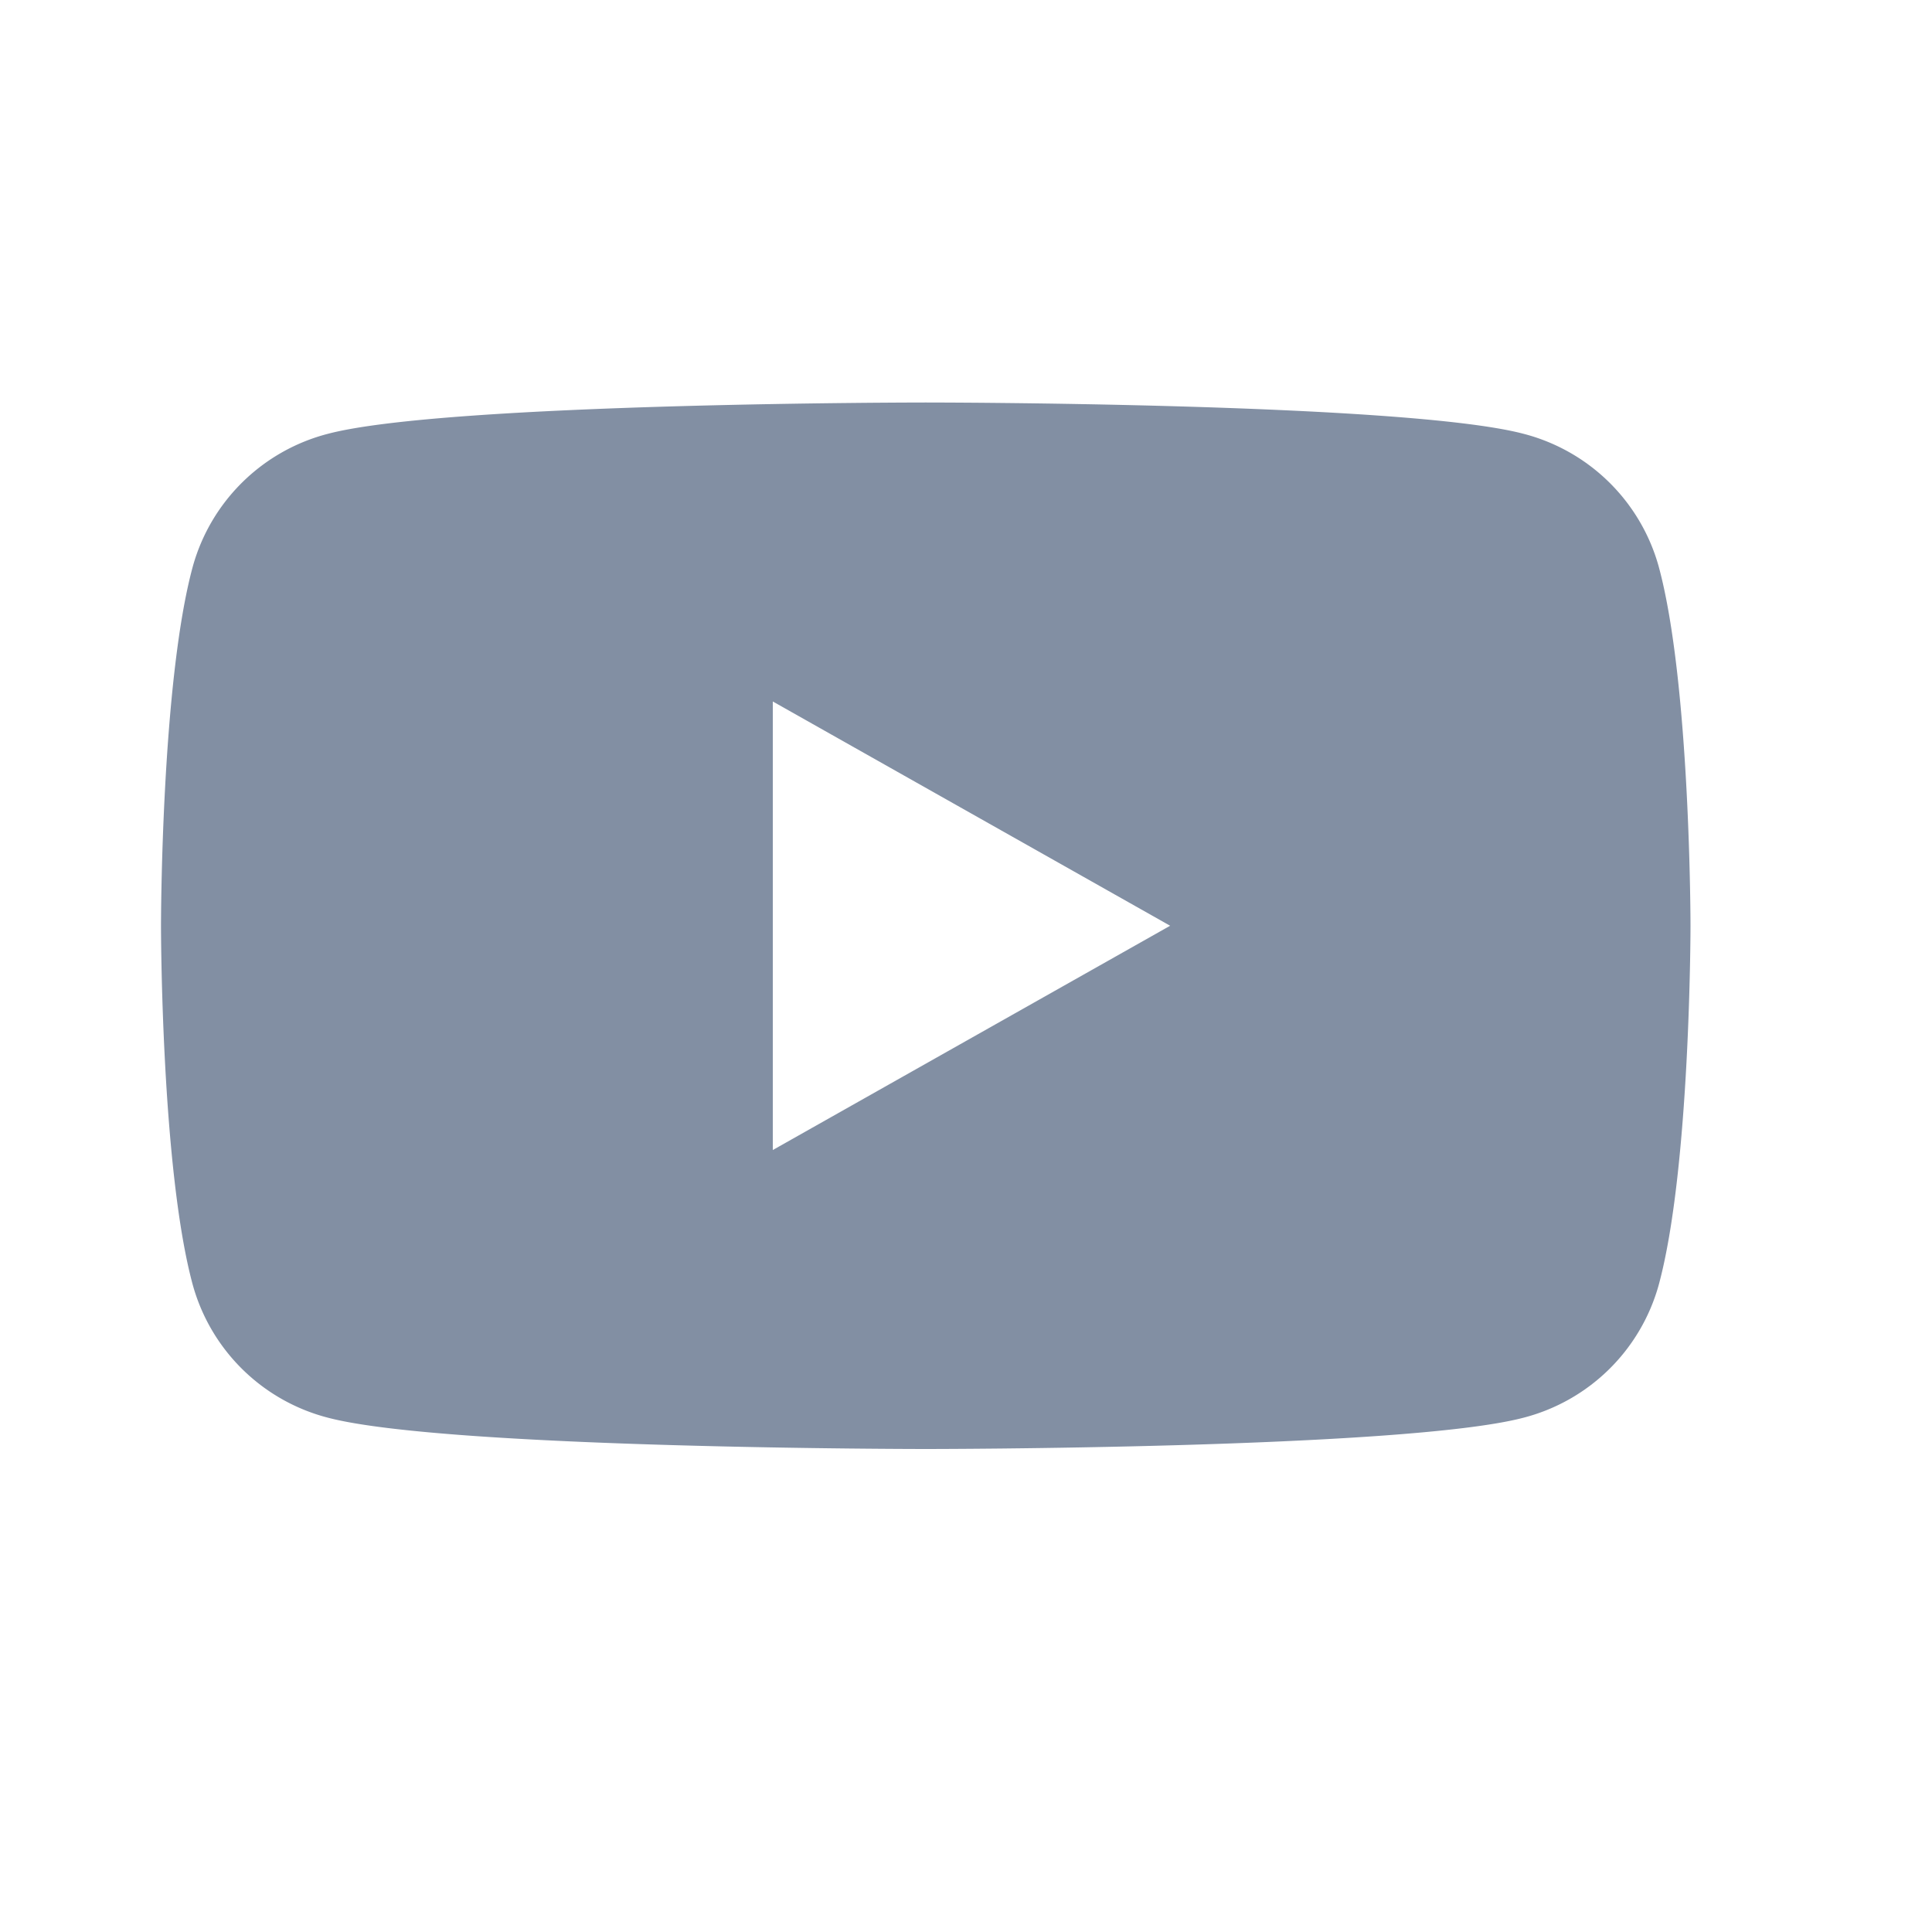
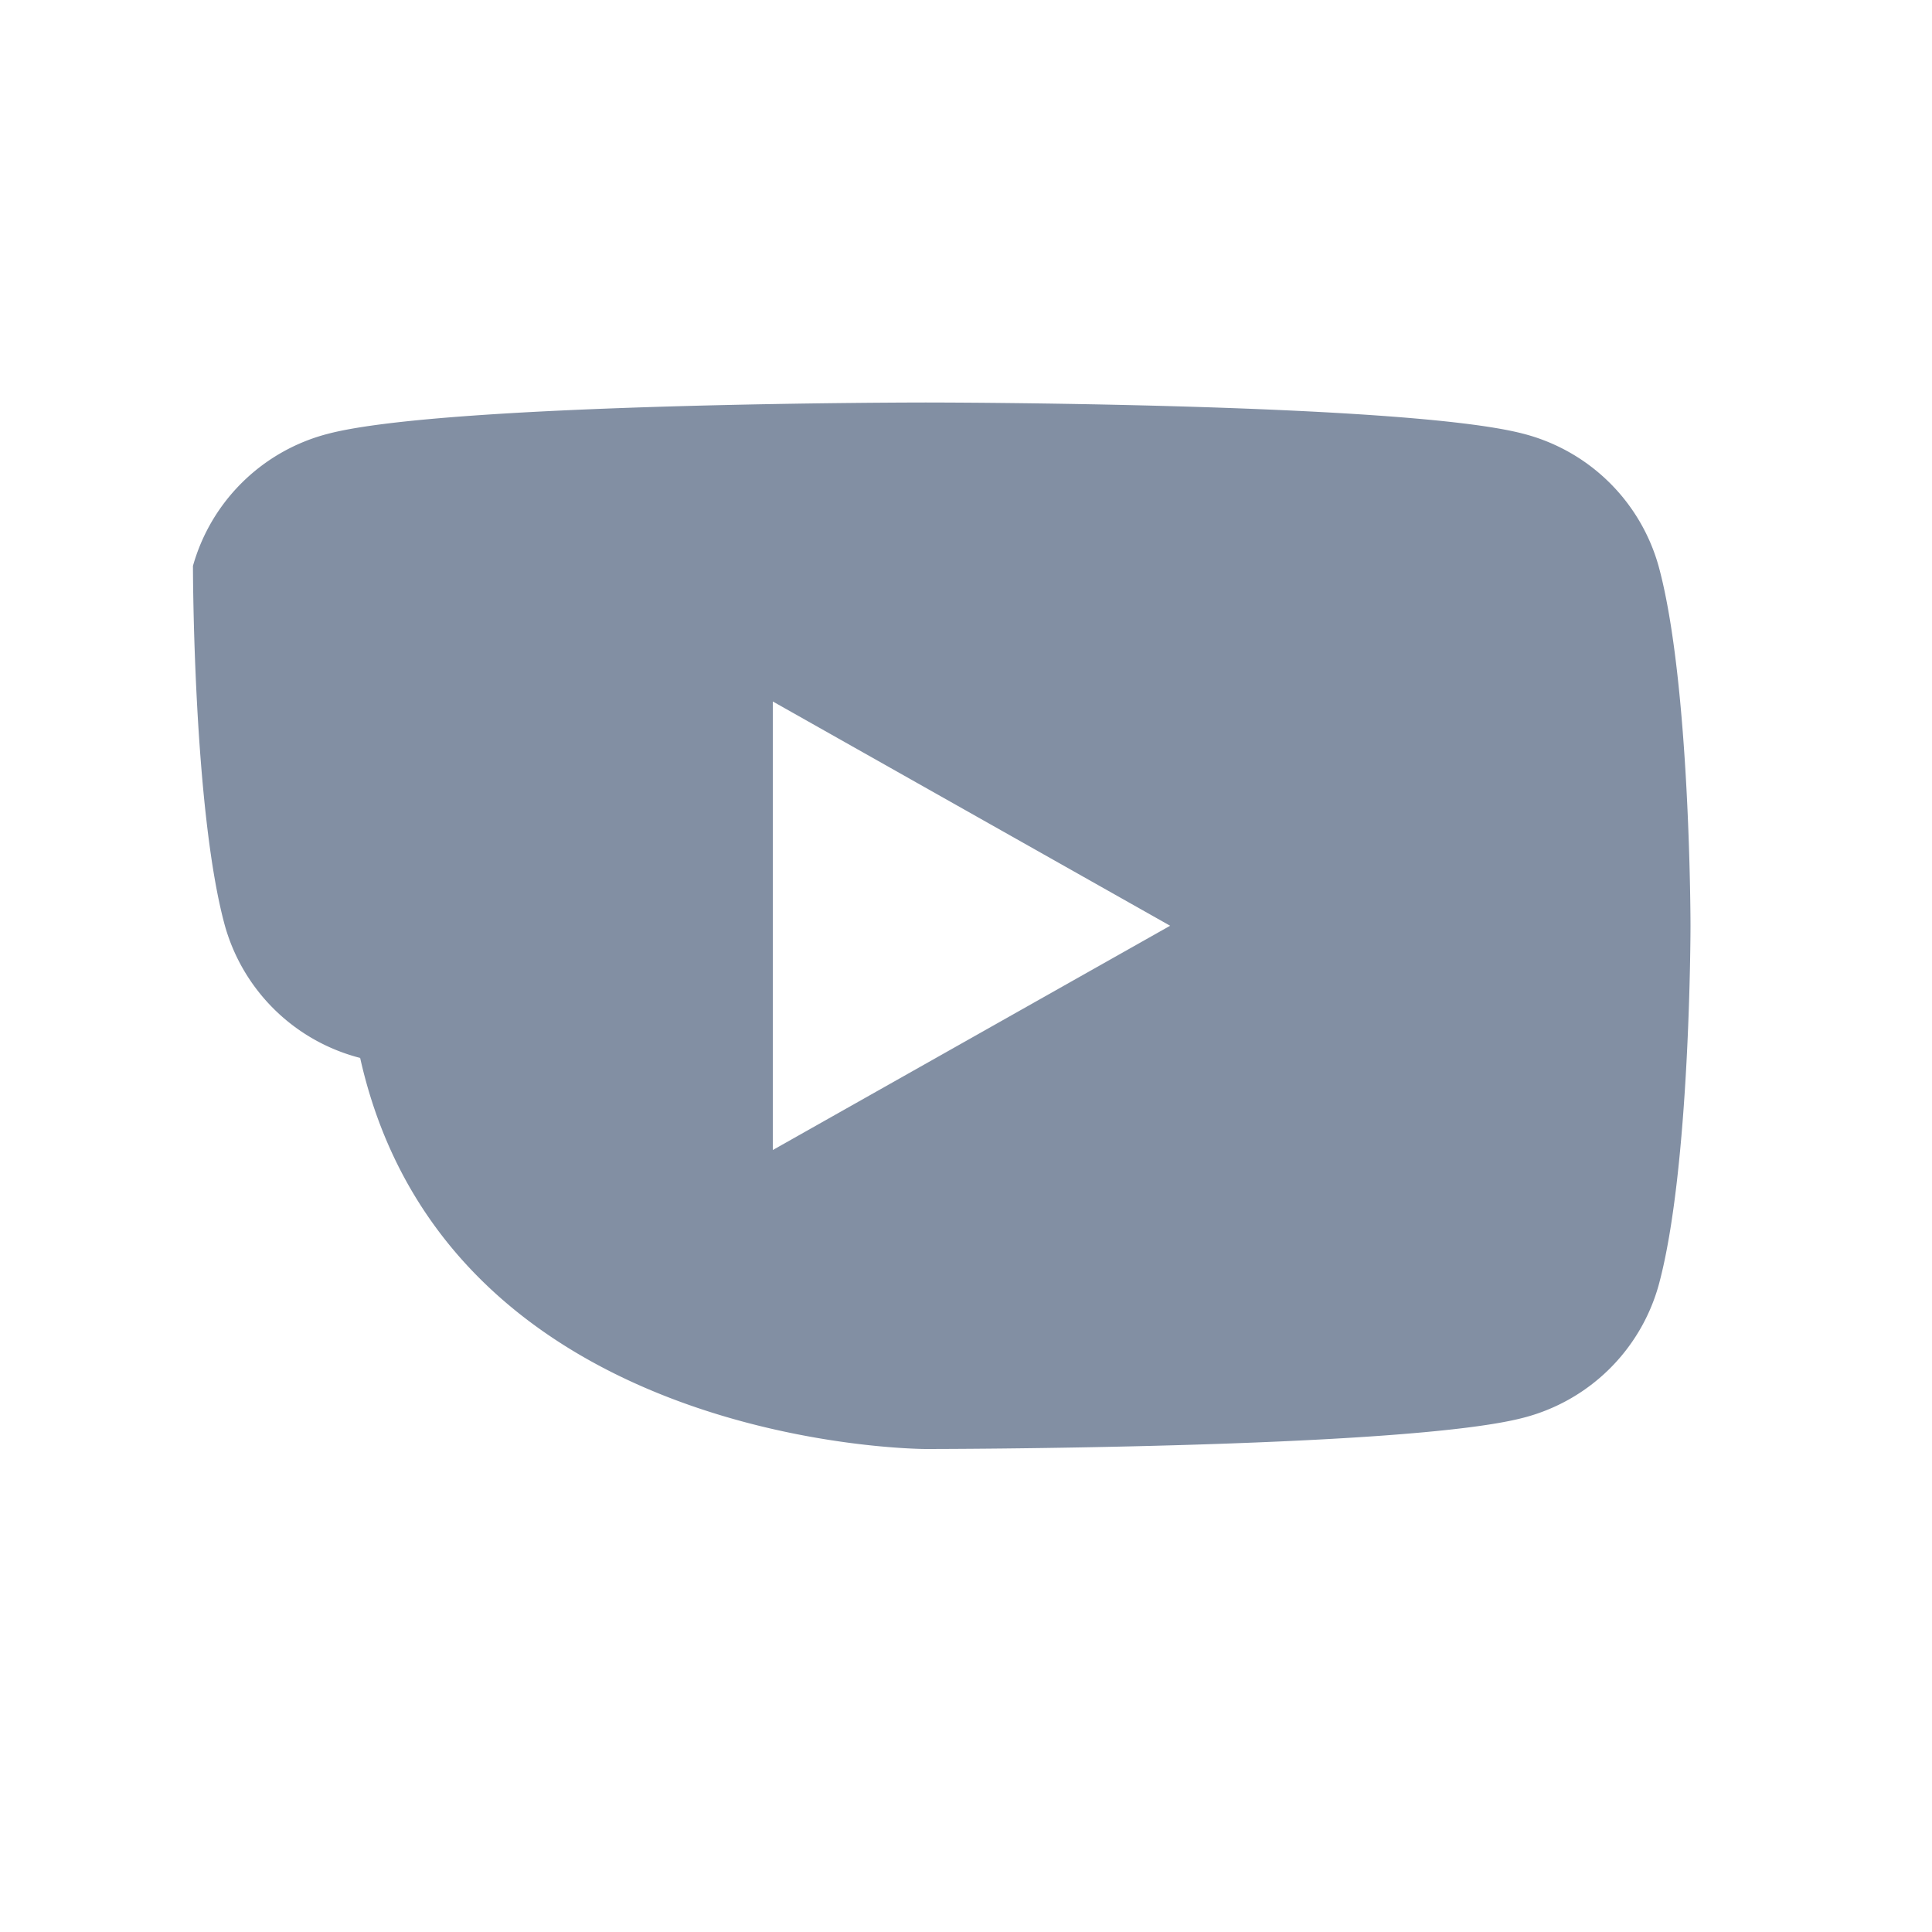
<svg xmlns="http://www.w3.org/2000/svg" width="24" height="24" fill="none">
-   <path d="M9.6 14.286V8.714l4.936 2.786L9.6 14.286ZM20.603 7.03a2.354 2.354 0 0 0-1.68-1.642C17.442 5 11.5 5 11.5 5s-5.941 0-7.423.388a2.353 2.353 0 0 0-1.68 1.642C2 8.478 2 11.5 2 11.5s0 3.022.397 4.47a2.353 2.353 0 0 0 1.68 1.642C5.559 18 11.5 18 11.5 18s5.942 0 7.423-.388a2.354 2.354 0 0 0 1.68-1.642C21 14.522 21 11.5 21 11.5s0-3.022-.397-4.47Z" fill="#828FA3" />
+   <path d="M9.6 14.286V8.714l4.936 2.786L9.6 14.286ZM20.603 7.03a2.354 2.354 0 0 0-1.68-1.642C17.442 5 11.5 5 11.5 5s-5.941 0-7.423.388a2.353 2.353 0 0 0-1.68 1.642s0 3.022.397 4.47a2.353 2.353 0 0 0 1.68 1.642C5.559 18 11.5 18 11.5 18s5.942 0 7.423-.388a2.354 2.354 0 0 0 1.68-1.642C21 14.522 21 11.5 21 11.5s0-3.022-.397-4.47Z" fill="#828FA3" />
</svg>